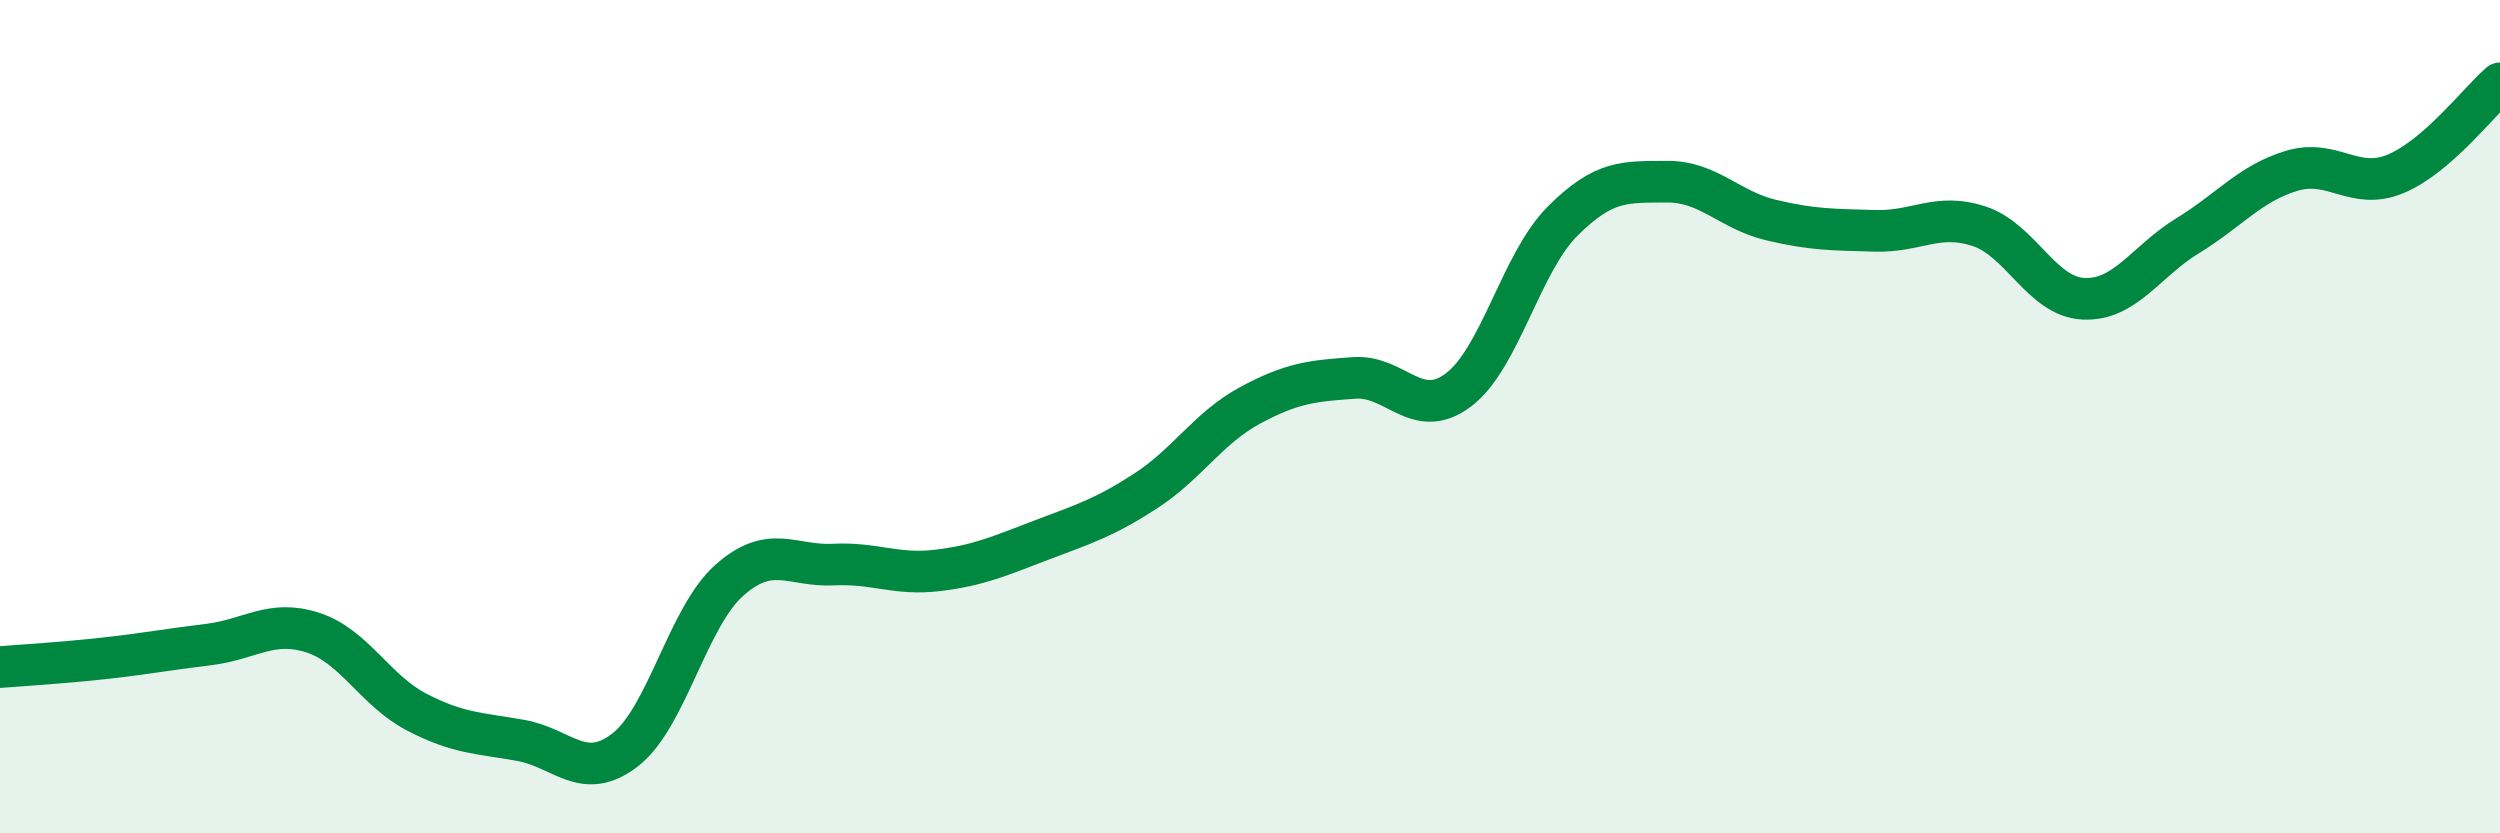
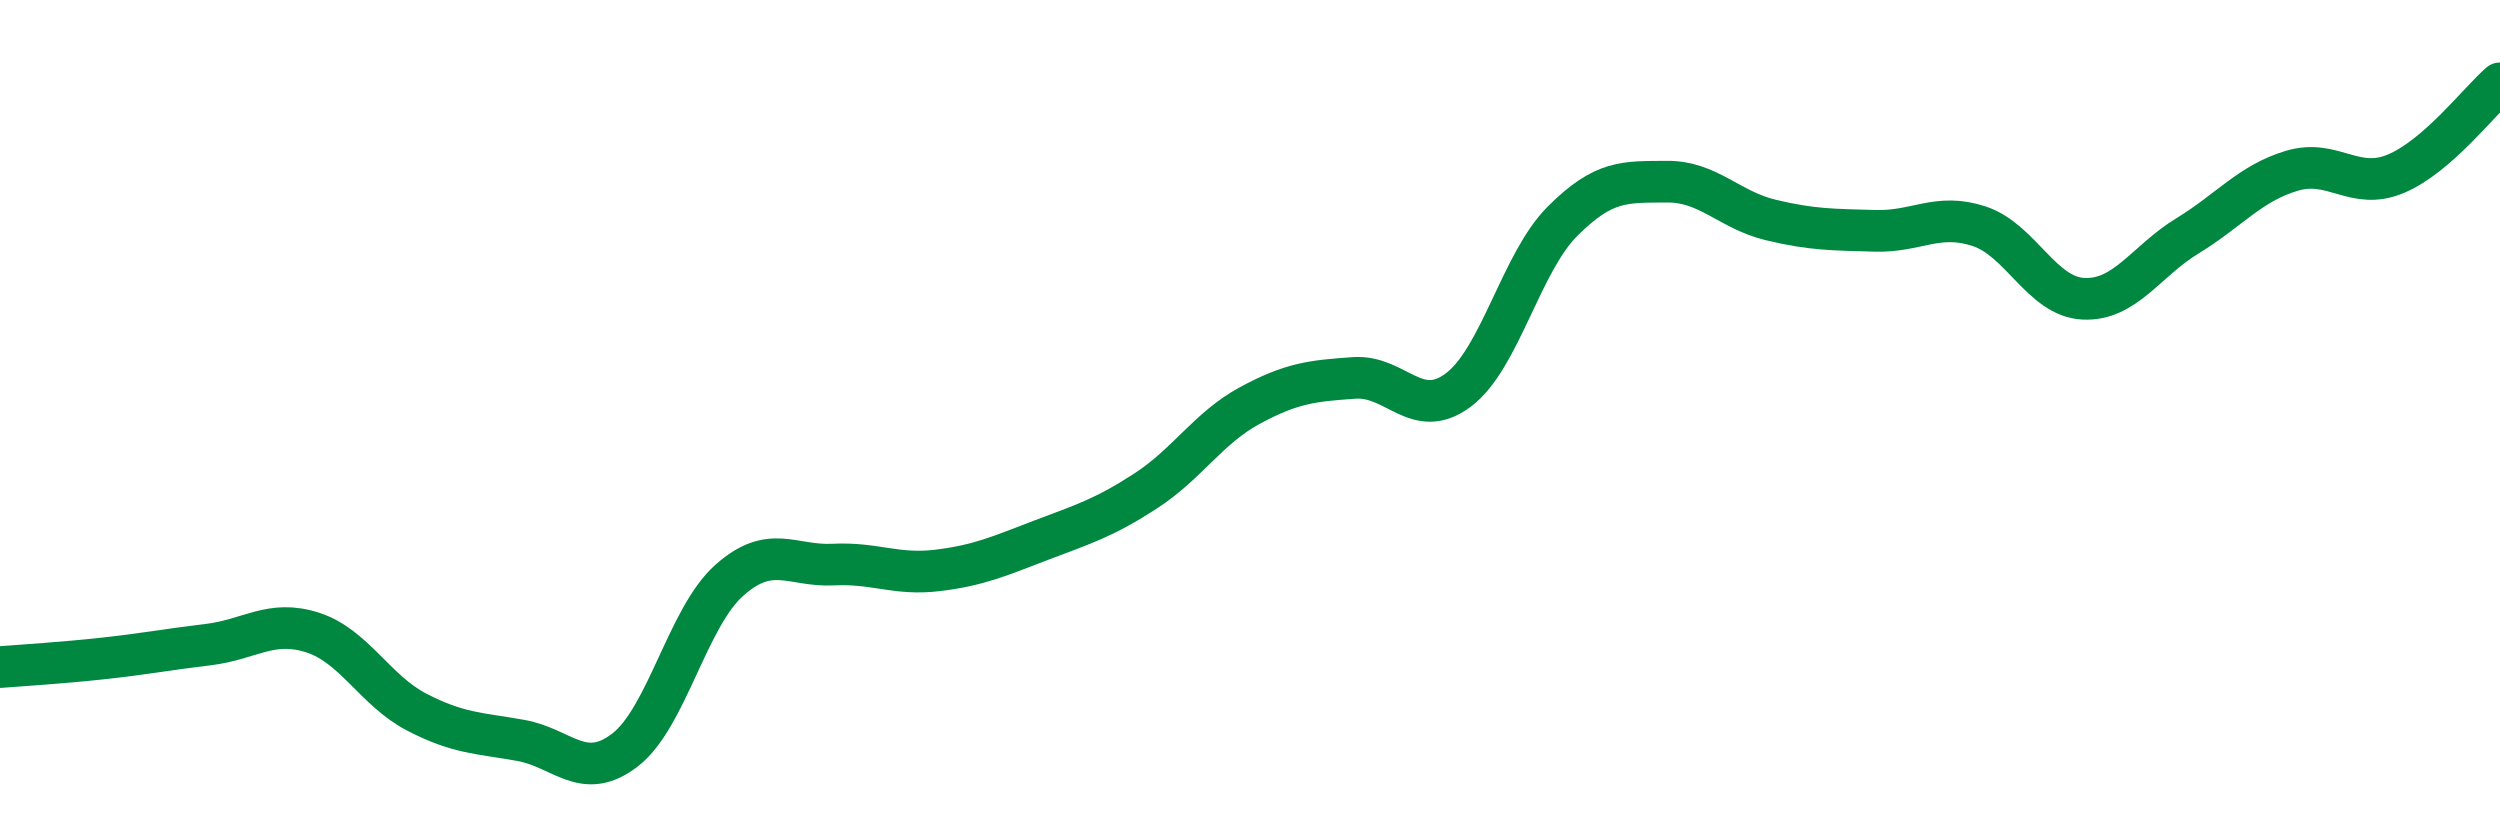
<svg xmlns="http://www.w3.org/2000/svg" width="60" height="20" viewBox="0 0 60 20">
-   <path d="M 0,16.01 C 0.5,15.97 1.5,15.91 2.5,15.8 C 3.5,15.69 4,15.59 5,15.47 C 6,15.35 6.5,14.86 7.5,15.18 C 8.5,15.5 9,16.57 10,17.09 C 11,17.61 11.5,17.59 12.5,17.77 C 13.5,17.95 14,18.77 15,18 C 16,17.23 16.5,14.82 17.5,13.93 C 18.5,13.04 19,13.6 20,13.55 C 21,13.5 21.5,13.81 22.5,13.69 C 23.5,13.57 24,13.34 25,12.96 C 26,12.58 26.5,12.43 27.5,11.78 C 28.5,11.13 29,10.27 30,9.73 C 31,9.19 31.5,9.14 32.5,9.07 C 33.5,9 34,10.11 35,9.36 C 36,8.61 36.5,6.31 37.5,5.31 C 38.5,4.31 39,4.37 40,4.36 C 41,4.35 41.5,5.04 42.5,5.28 C 43.5,5.52 44,5.51 45,5.54 C 46,5.57 46.5,5.1 47.5,5.43 C 48.5,5.76 49,7.12 50,7.17 C 51,7.22 51.5,6.27 52.5,5.66 C 53.5,5.05 54,4.4 55,4.1 C 56,3.8 56.5,4.59 57.5,4.17 C 58.5,3.75 59.5,2.43 60,2L60 20L0 20Z" fill="#008740" opacity="0.1" stroke-linecap="round" stroke-linejoin="round" />
  <path d="M 0,16.01 C 0.5,15.97 1.5,15.91 2.5,15.8 C 3.5,15.69 4,15.59 5,15.47 C 6,15.35 6.5,14.86 7.5,15.18 C 8.5,15.5 9,16.57 10,17.09 C 11,17.61 11.5,17.59 12.5,17.77 C 13.5,17.95 14,18.77 15,18 C 16,17.23 16.5,14.82 17.5,13.93 C 18.5,13.04 19,13.6 20,13.55 C 21,13.5 21.5,13.81 22.5,13.69 C 23.5,13.57 24,13.34 25,12.96 C 26,12.58 26.5,12.43 27.5,11.78 C 28.5,11.13 29,10.27 30,9.73 C 31,9.19 31.5,9.14 32.5,9.07 C 33.5,9 34,10.11 35,9.36 C 36,8.61 36.5,6.31 37.5,5.31 C 38.5,4.31 39,4.37 40,4.36 C 41,4.35 41.5,5.04 42.5,5.28 C 43.5,5.52 44,5.51 45,5.54 C 46,5.57 46.5,5.1 47.5,5.43 C 48.5,5.76 49,7.12 50,7.17 C 51,7.22 51.5,6.27 52.5,5.66 C 53.5,5.05 54,4.4 55,4.1 C 56,3.8 56.5,4.59 57.5,4.17 C 58.5,3.75 59.5,2.43 60,2" stroke="#008740" stroke-width="1" fill="none" stroke-linecap="round" stroke-linejoin="round" />
</svg>